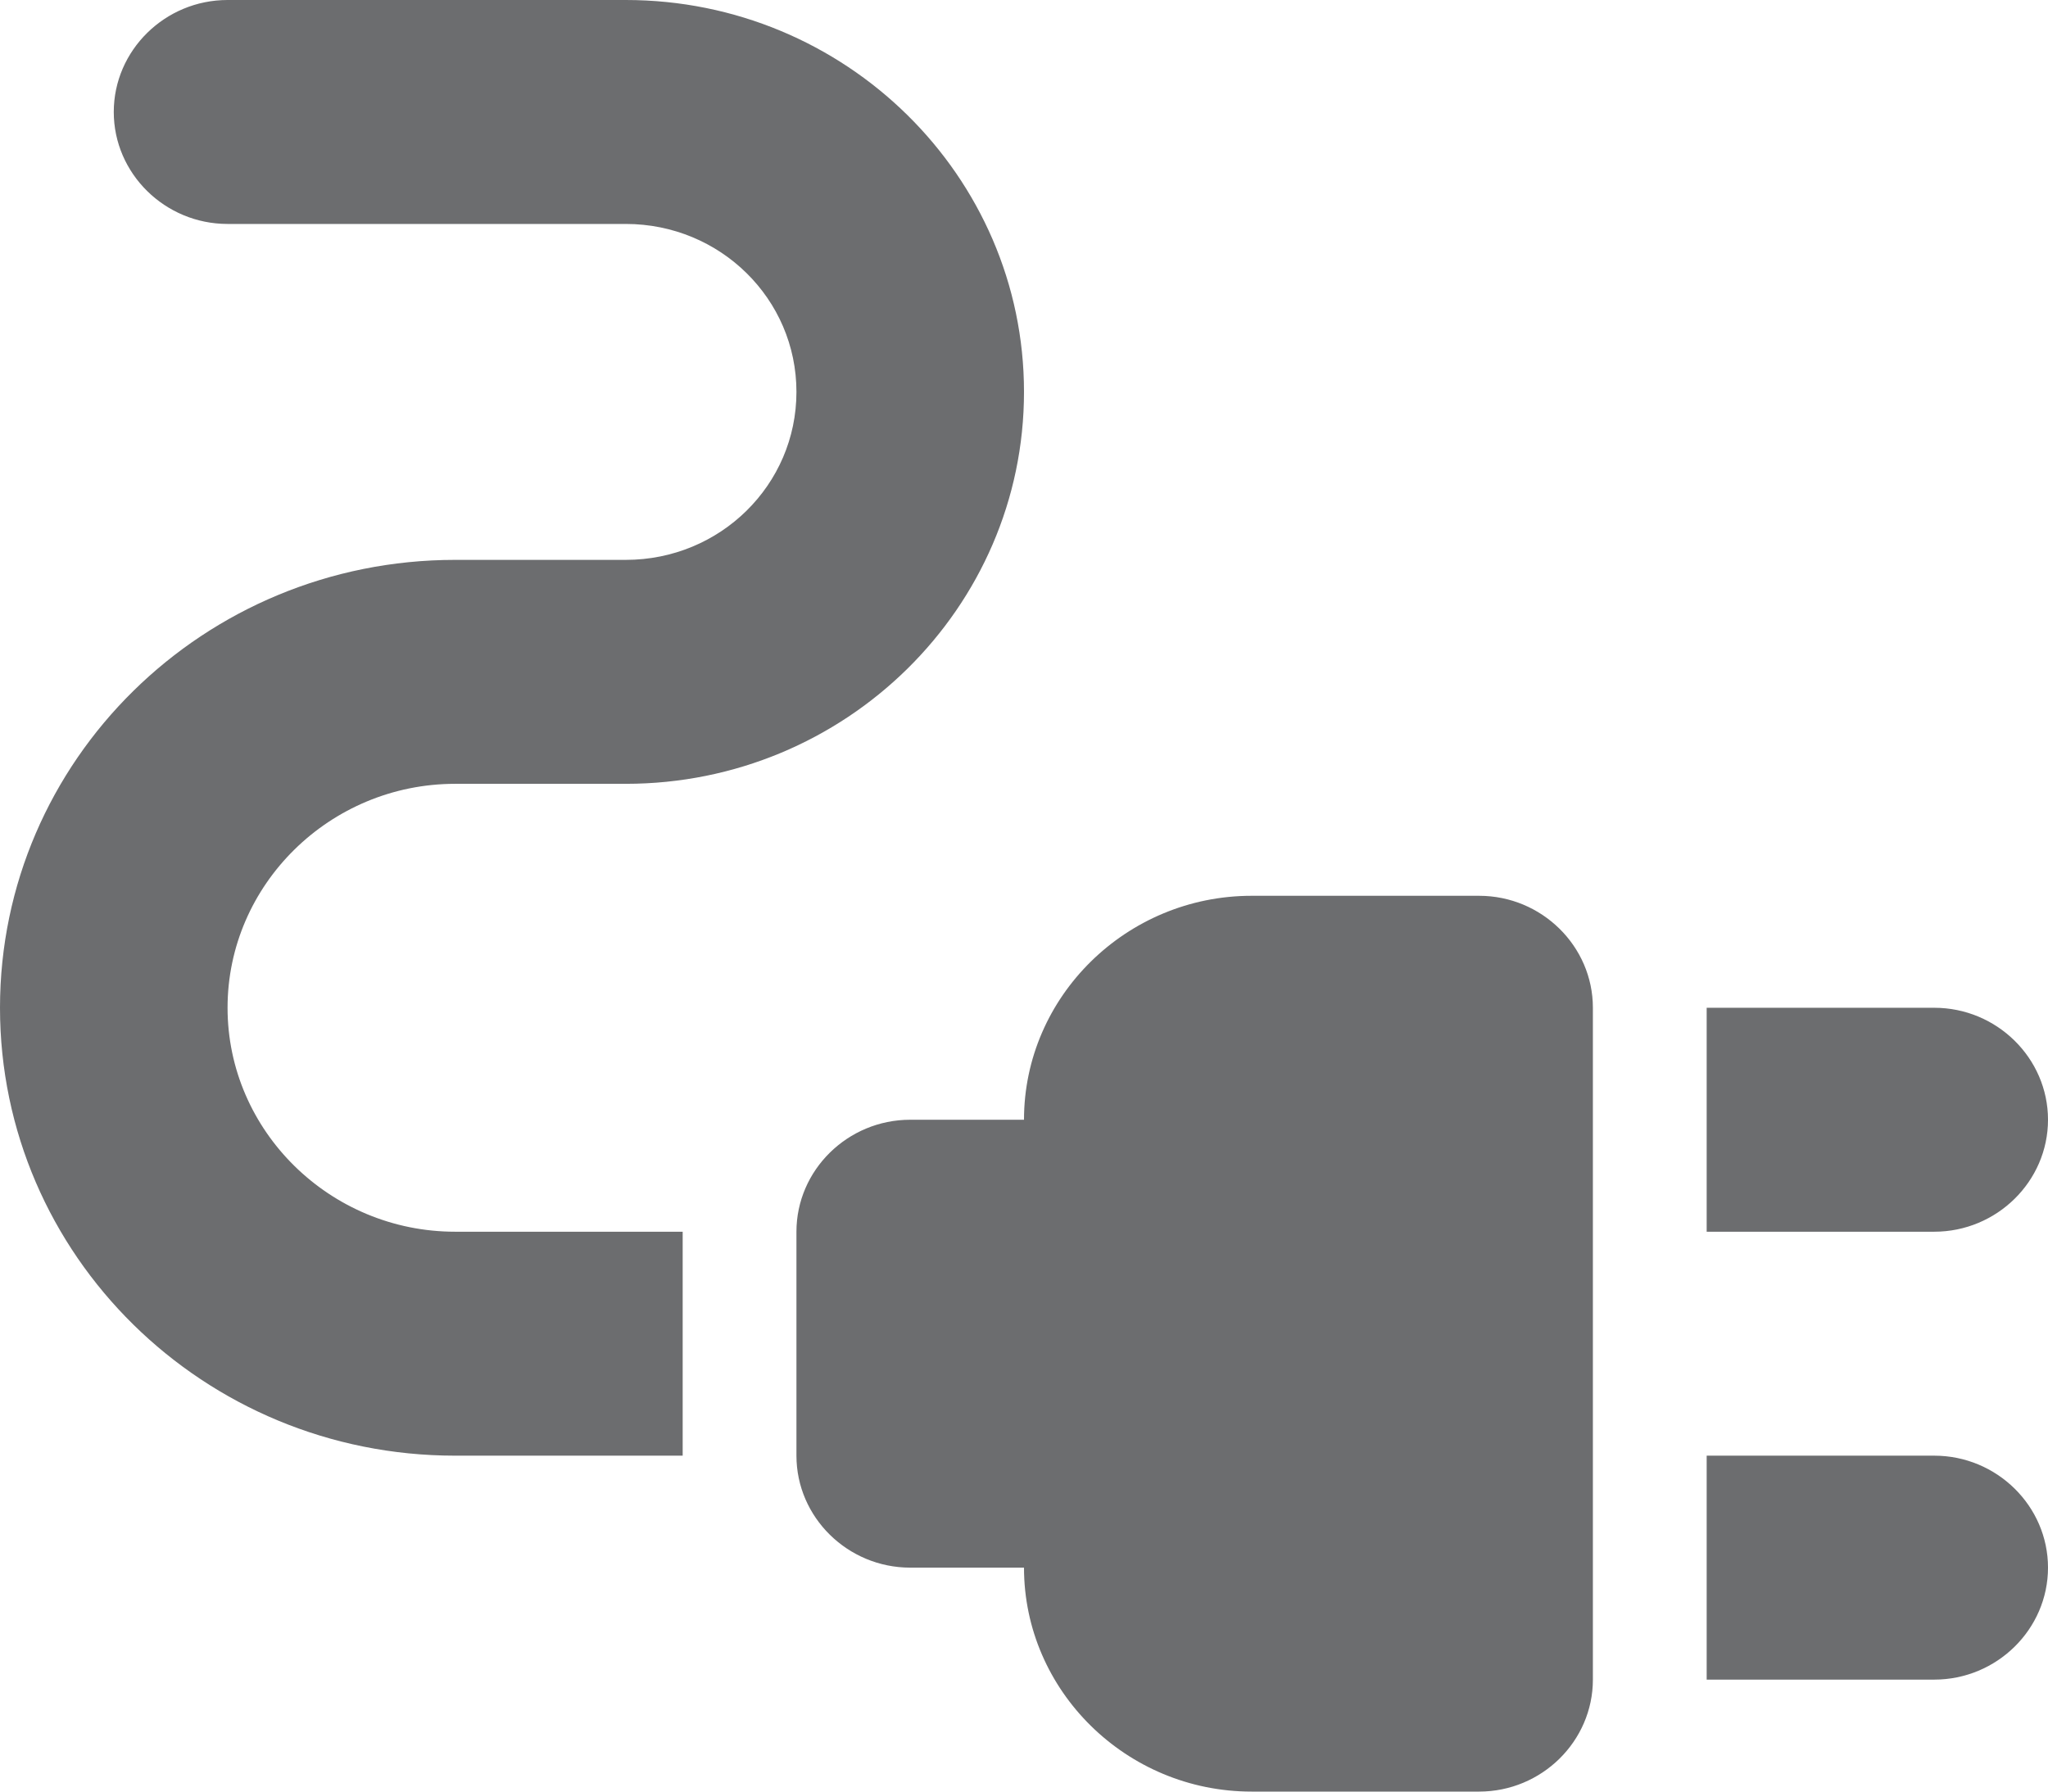
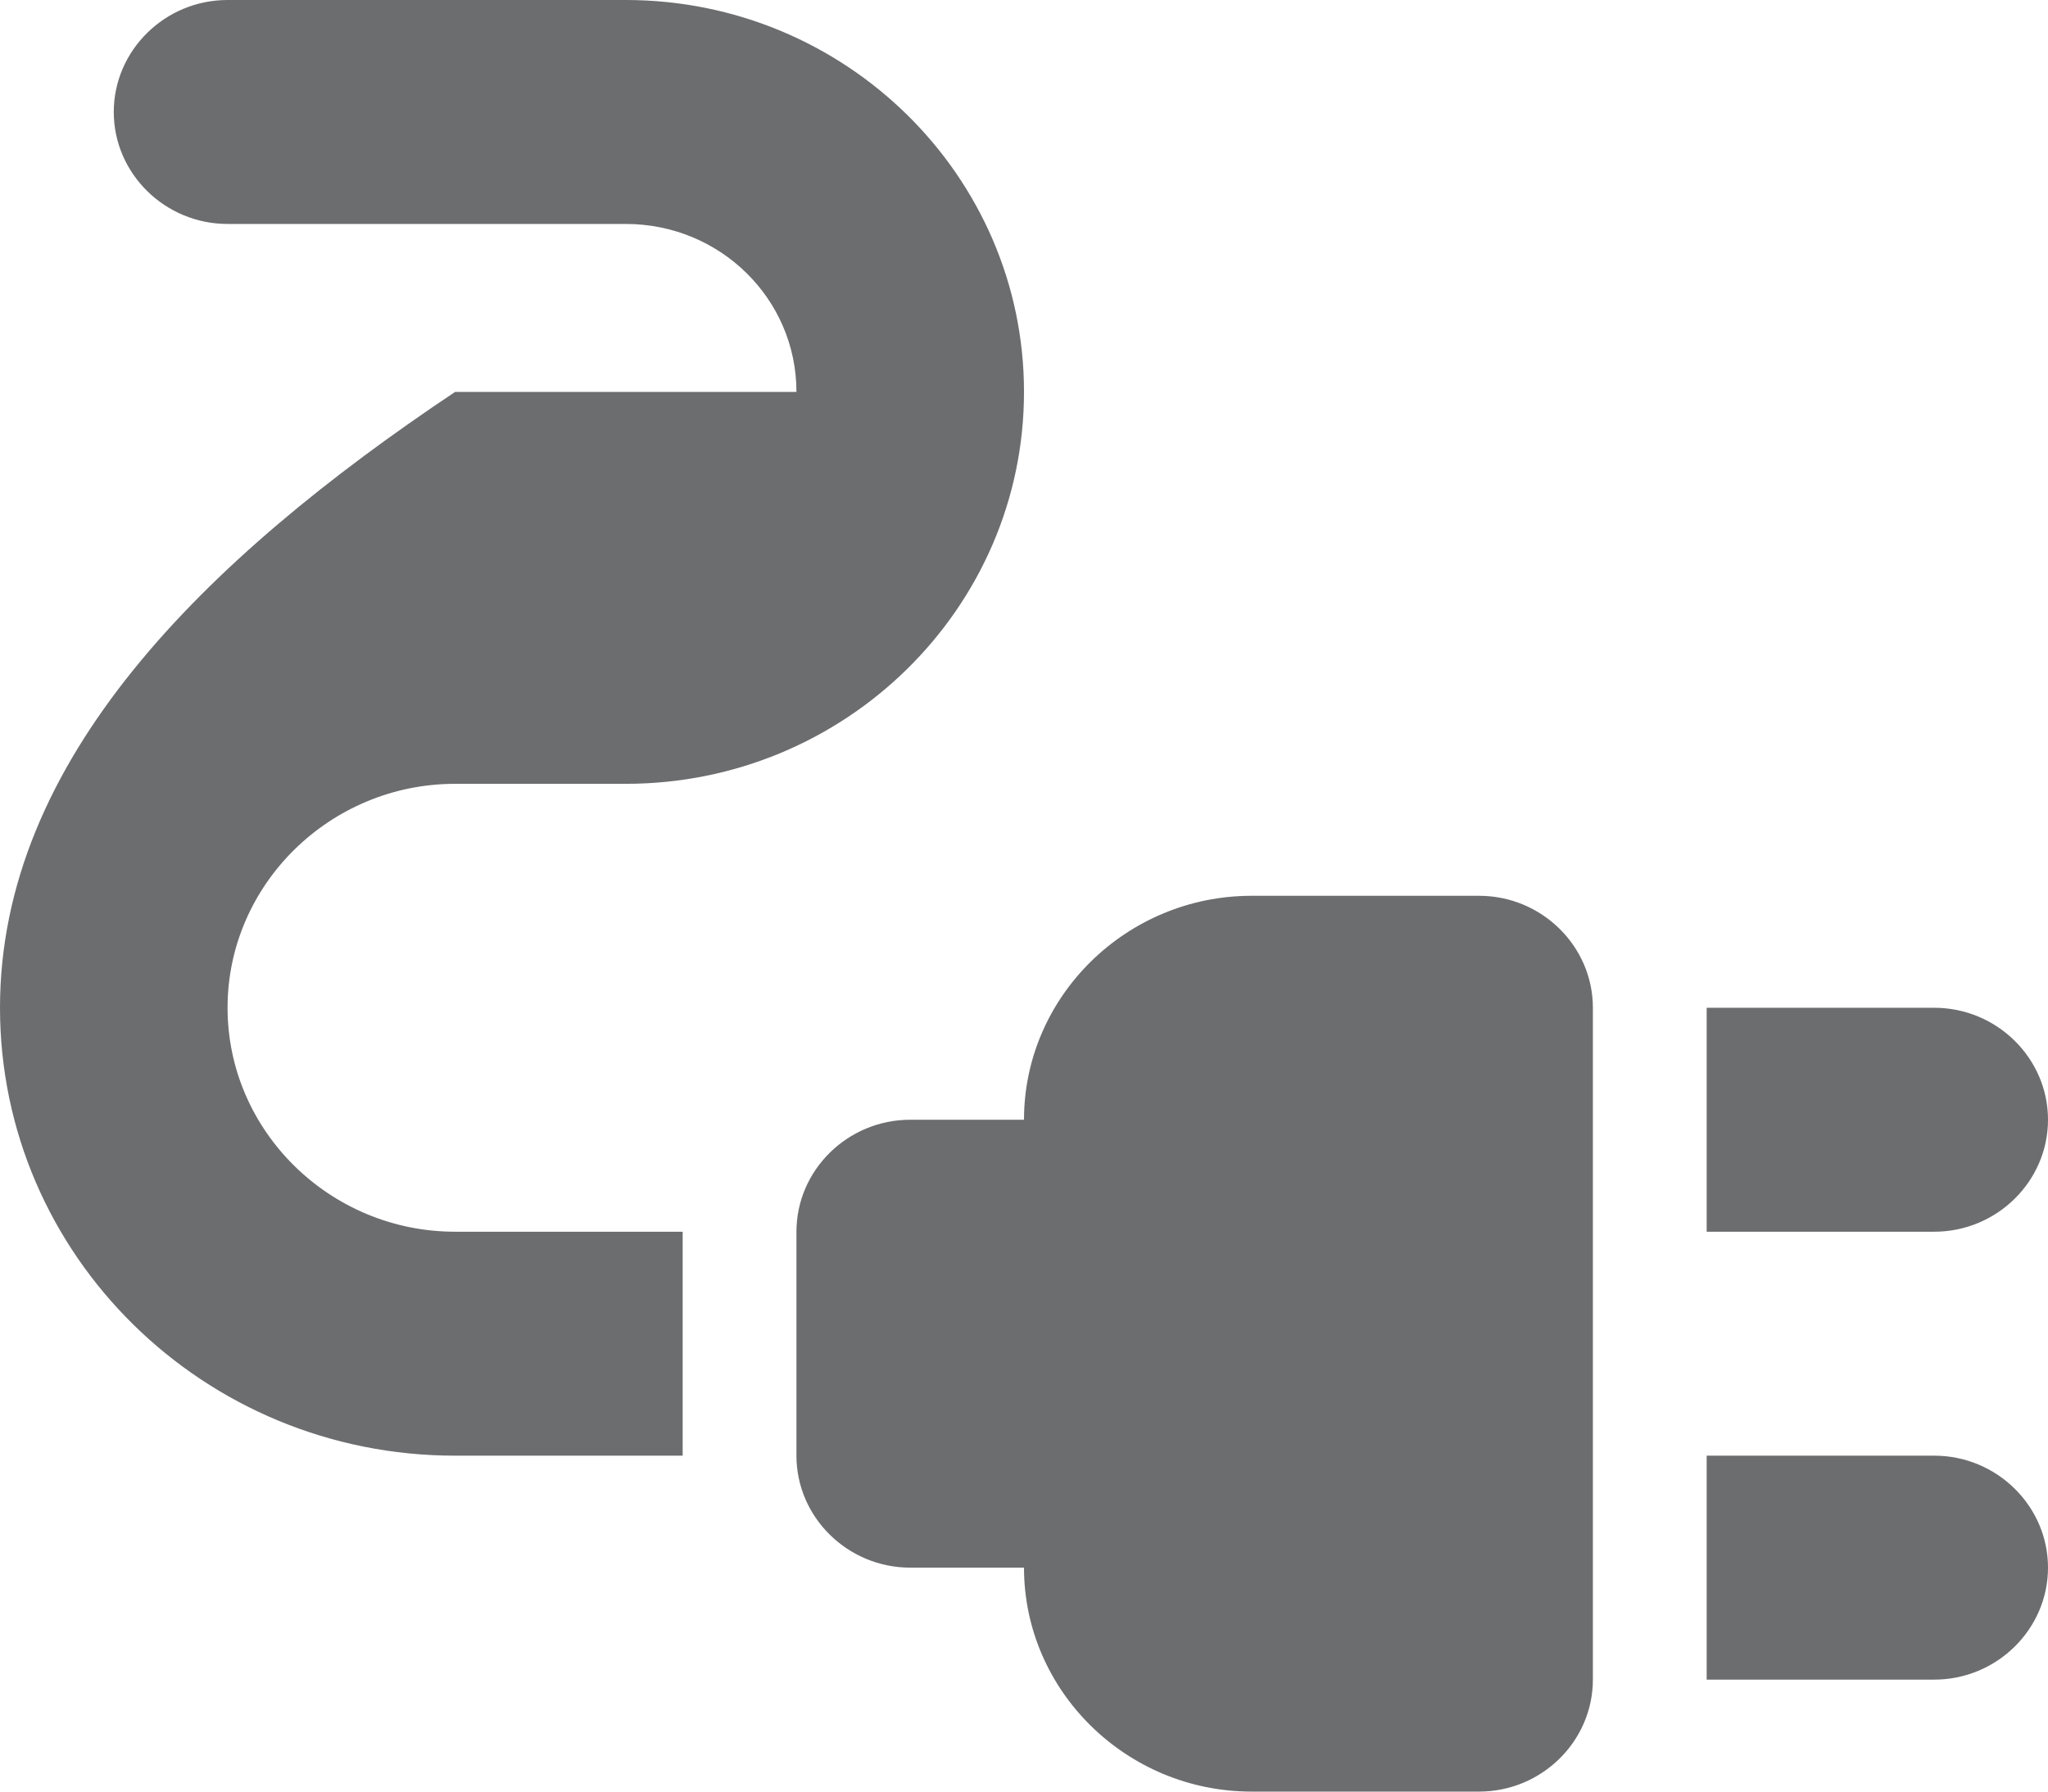
<svg xmlns="http://www.w3.org/2000/svg" width="80" height="70" viewBox="0 0 80 70" fill="none">
-   <path d="M80 43.75C80 41.344 78 39.375 75.556 39.375H66.667V48.125H75.556C78 48.125 80 46.156 80 43.75ZM75.556 56.875H66.667V65.625H75.556C78 65.625 80 63.656 80 61.25C80 58.844 78 56.875 75.556 56.875ZM57.778 35H48.889C44 35 40 38.938 40 43.75H35.556C33.111 43.75 31.111 45.719 31.111 48.125V56.875C31.111 59.281 33.111 61.25 35.556 61.25H40C40 66.062 44 70 48.889 70H57.778C60.222 70 62.222 68.031 62.222 65.625V39.375C62.222 36.969 60.222 35 57.778 35ZM8.889 39.375C8.889 34.562 12.889 30.625 17.778 30.625H24.444C33.022 30.625 40 23.756 40 15.312C40 6.869 33.022 0 24.444 0H8.889C6.444 0 4.444 1.969 4.444 4.375C4.444 6.781 6.444 8.75 8.889 8.75H24.444C28.133 8.75 31.111 11.681 31.111 15.312C31.111 18.944 28.133 21.875 24.444 21.875H17.778C7.956 21.875 0 29.706 0 39.375C0 49.044 7.956 56.875 17.778 56.875H26.667V48.125H17.778C12.889 48.125 8.889 44.188 8.889 39.375Z" fill="#6C6D6F" />
+   <path d="M80 43.75C80 41.344 78 39.375 75.556 39.375H66.667V48.125H75.556C78 48.125 80 46.156 80 43.75ZM75.556 56.875H66.667V65.625H75.556C78 65.625 80 63.656 80 61.25C80 58.844 78 56.875 75.556 56.875ZM57.778 35H48.889C44 35 40 38.938 40 43.75H35.556C33.111 43.75 31.111 45.719 31.111 48.125V56.875C31.111 59.281 33.111 61.25 35.556 61.25H40C40 66.062 44 70 48.889 70H57.778C60.222 70 62.222 68.031 62.222 65.625V39.375C62.222 36.969 60.222 35 57.778 35ZM8.889 39.375C8.889 34.562 12.889 30.625 17.778 30.625H24.444C33.022 30.625 40 23.756 40 15.312C40 6.869 33.022 0 24.444 0H8.889C6.444 0 4.444 1.969 4.444 4.375C4.444 6.781 6.444 8.75 8.889 8.75H24.444C28.133 8.75 31.111 11.681 31.111 15.312H17.778C7.956 21.875 0 29.706 0 39.375C0 49.044 7.956 56.875 17.778 56.875H26.667V48.125H17.778C12.889 48.125 8.889 44.188 8.889 39.375Z" fill="#6C6D6F" />
</svg>